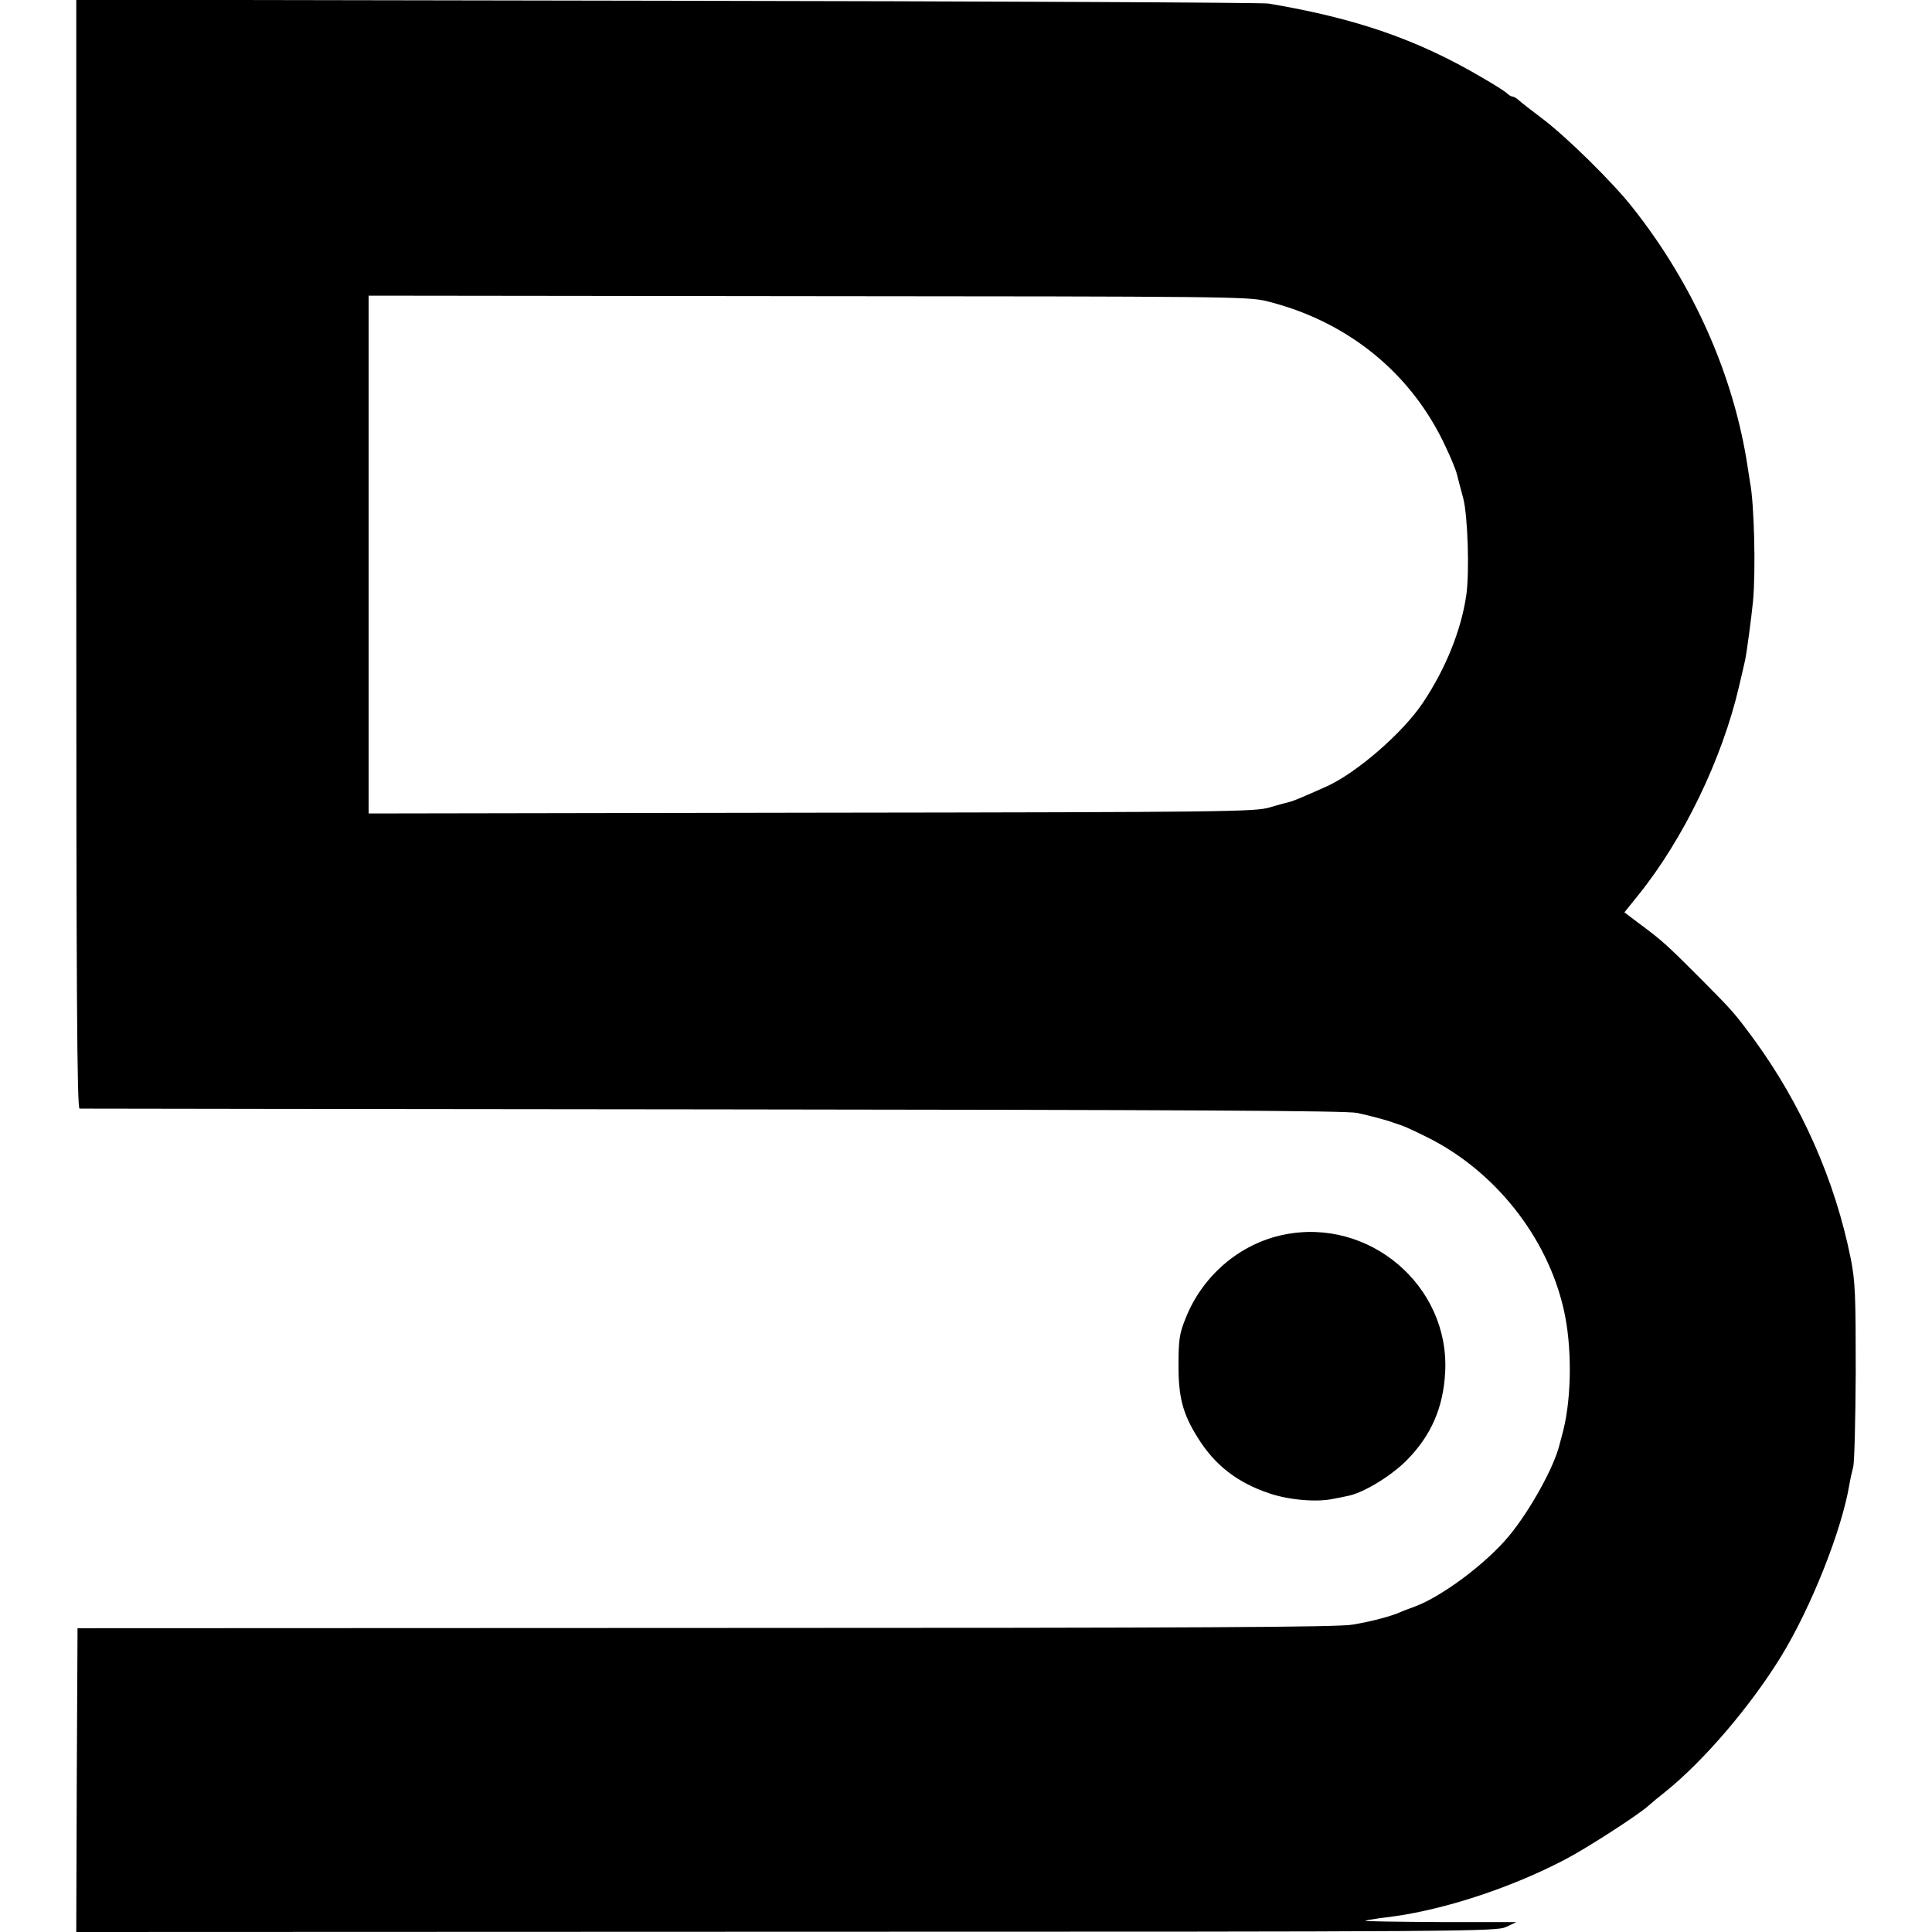
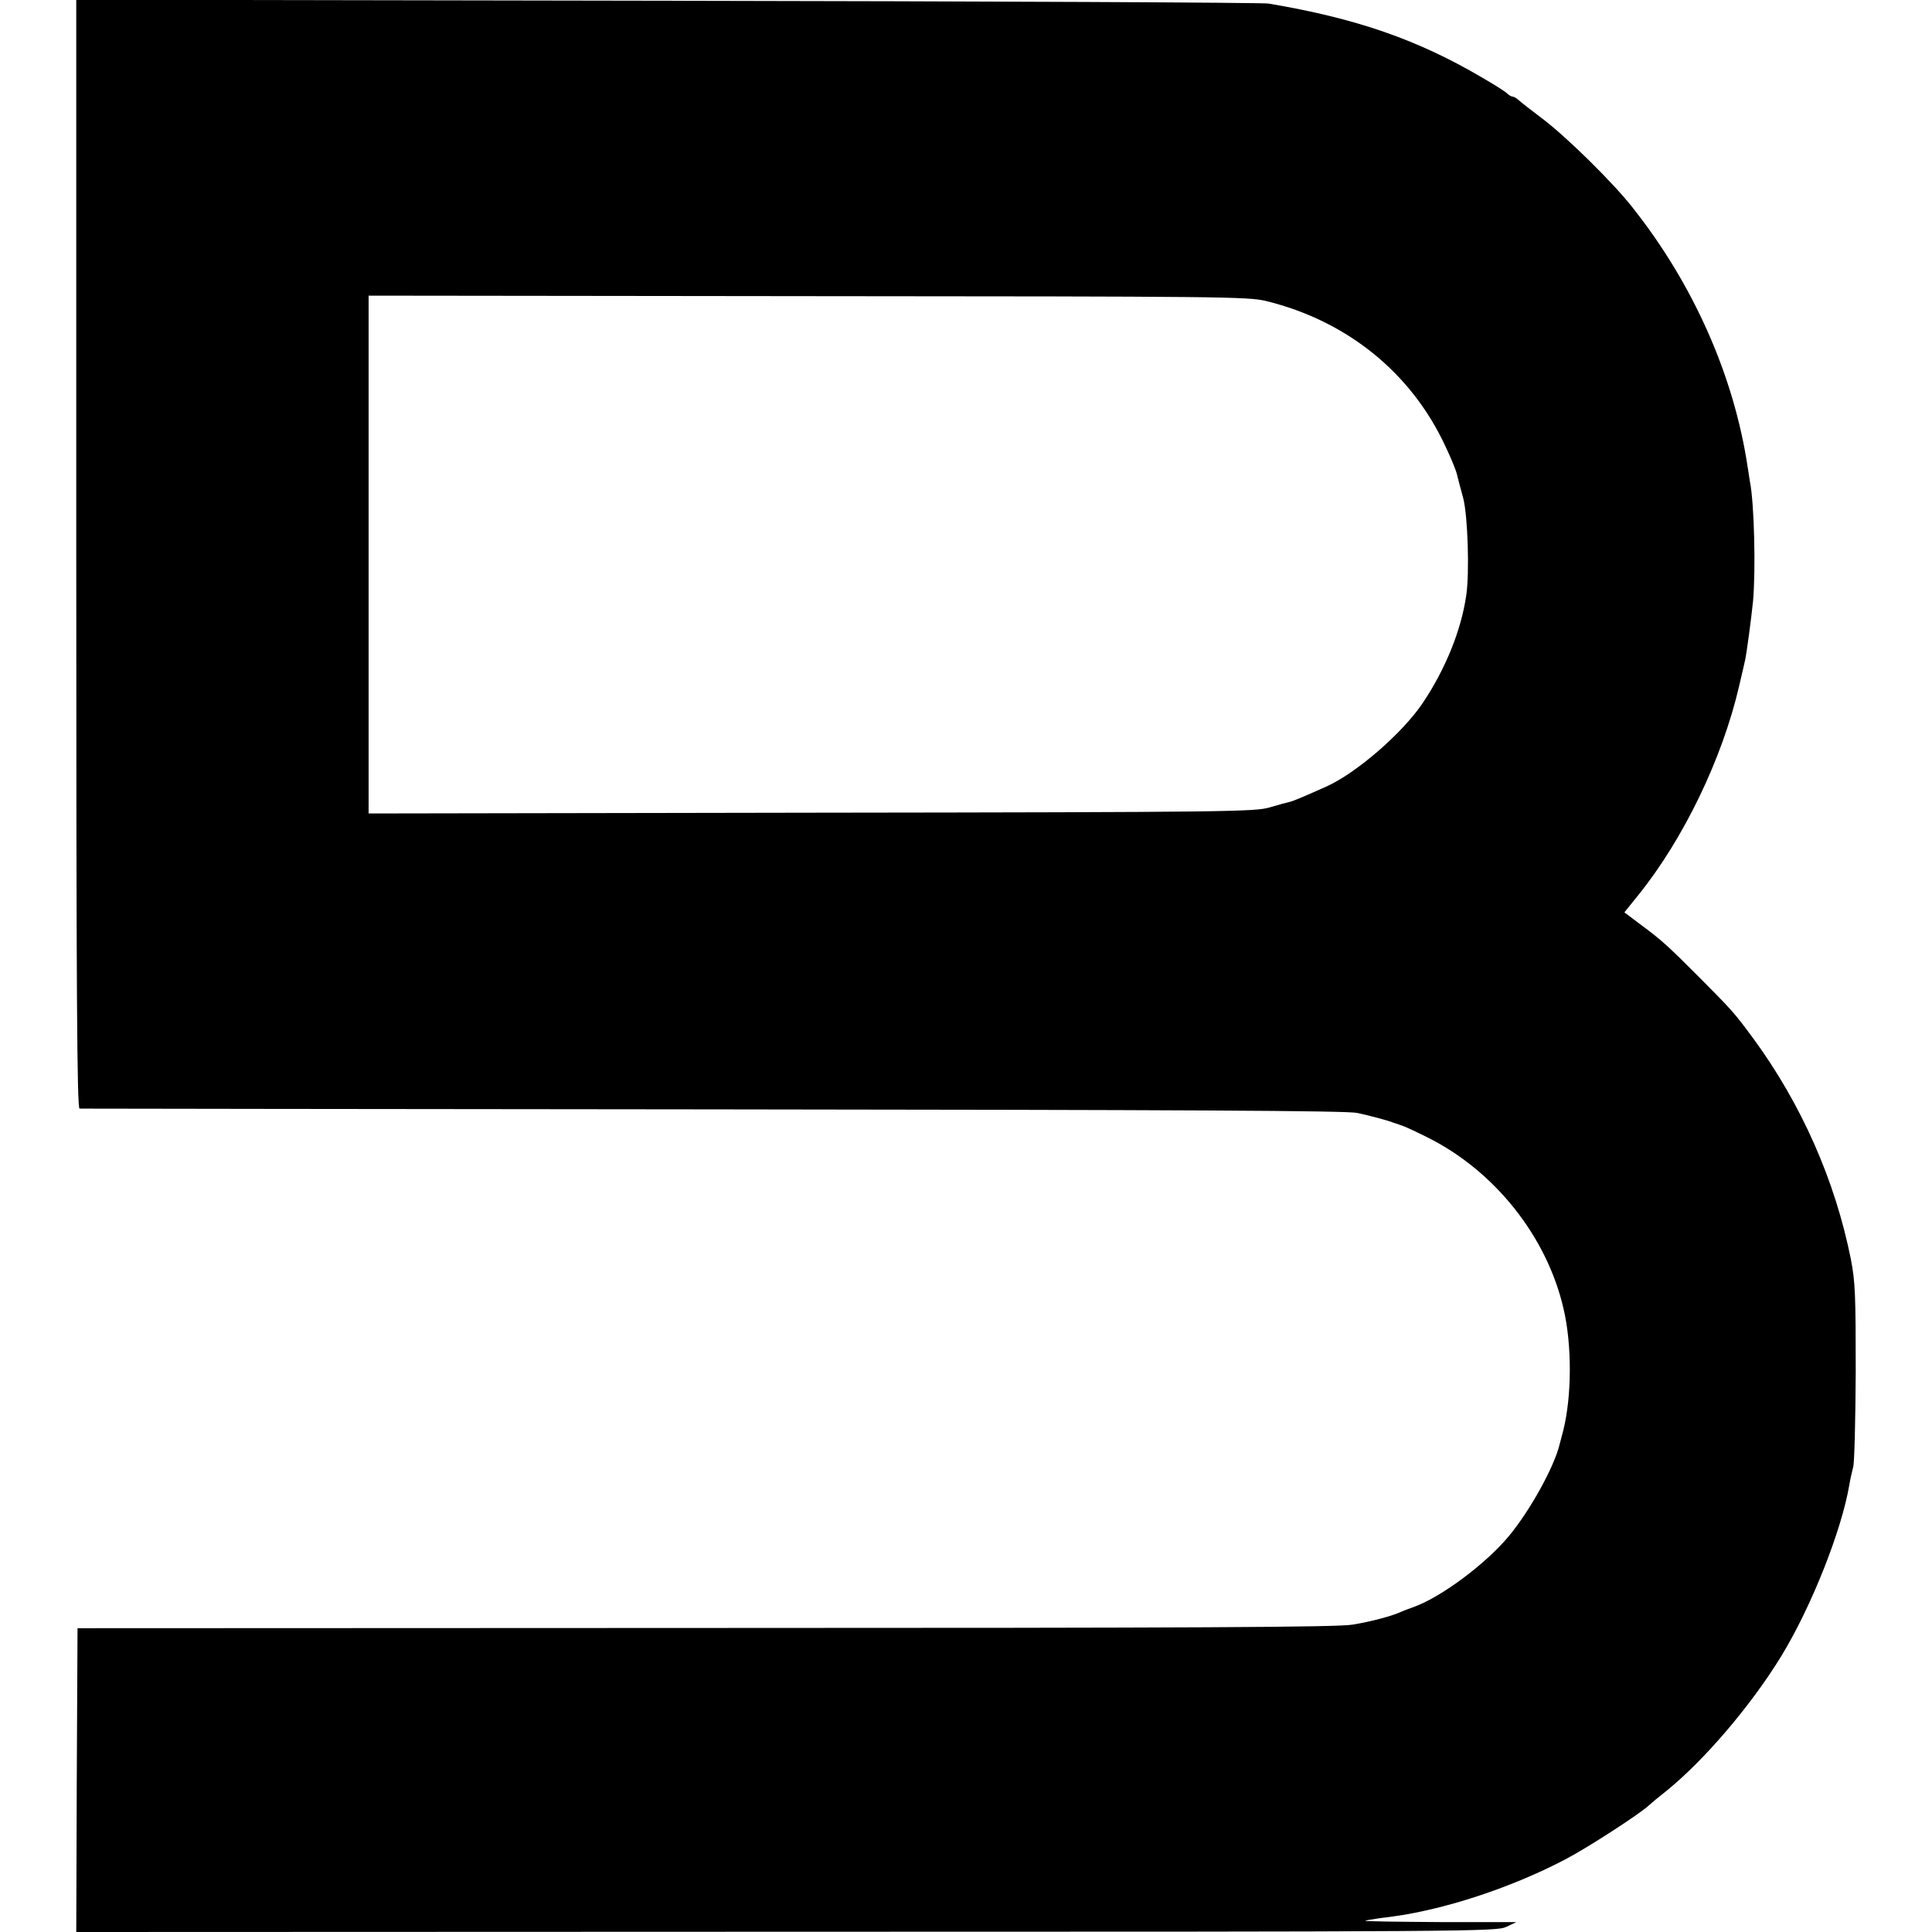
<svg xmlns="http://www.w3.org/2000/svg" version="1" width="1013.333" height="1013.333" viewBox="0 0 760 760">
  <path d="M30 218c0 173.7.3 218 1.3 218.1.6 0 112.8.2 249.2.3 185.8.2 249.4.5 253.4 1.4 4.7 1 12.6 3.1 14.1 3.8.3.1 1.6.5 3 1 1.4.4 6.1 2.6 10.5 4.8 26.5 13.2 47.1 39.1 53.6 67.6 3.3 14.2 3.2 34.1-.1 47.5-.6 2.2-1.2 4.7-1.5 5.7-2.1 8.8-11.6 26-19.9 36-9 10.9-26.5 23.9-37.1 27.8-1.6.6-3.9 1.4-5 1.9-3.8 1.8-12.1 4-19.5 5.2-5.9 1-60.7 1.3-254.5 1.3l-247 .1-.3 59.8L30 760l279.2-.1c269.7 0 279.4-.1 283.3-1.9l4-1.9h-29.9c-16.5-.1-29.7-.3-29.5-.5.2-.2 2.7-.6 5.4-1 8.8-1.1 11.8-1.6 19-3.2 18.2-4.1 38.2-11.5 54.5-20.1 8.6-4.5 28.8-17.6 32.5-21 1.1-1 4.2-3.6 6.9-5.7 15.1-12.2 33.4-33.7 45.3-53.1 11.9-19.5 23.8-49.6 26.8-67.5.3-1.9 1-5 1.5-6.9.5-1.8.9-18.7 1-37.5 0-30.2-.2-35.4-1.9-44.2-6.2-31.1-19.5-61.1-38.4-86.9-7.7-10.4-8.2-10.9-21.2-24-12.7-12.7-14.6-14.5-23.8-21.3l-5.7-4.3 5.4-6.7c17.9-22.2 33.1-53.8 39.7-82.2 1.1-4.7 2.2-9.4 2.4-10.4.6-2.8 2.4-16.1 3.1-23.1 1.1-12 .5-38.4-1.2-46.9-.2-1.1-.6-3.7-.9-5.8-5.4-36-21.4-72.1-45.4-102.3-7.7-9.8-26.1-27.9-35.6-35-4.4-3.3-8.6-6.6-9.3-7.3-.7-.6-1.7-1.2-2.2-1.2-.5 0-1.5-.6-2.2-1.3-.7-.7-5.1-3.5-9.8-6.2-25.3-14.9-49.5-23.3-84-29.1C496.5 1 390 .5 262.3.3L30-.1V218zm468-99.6c31.9 7.8 57.3 28.3 70.7 57.4 2 4.2 4 9 4.4 10.7.4 1.6 1.5 5.9 2.5 9.5 1.8 6.9 2.5 29.3 1.2 38.1-2 13.9-8.2 29.1-17.1 42.4-7.9 11.8-25.9 27.4-37.7 32.8-9.4 4.2-13.4 5.9-14.9 6.2-.9.2-4.3 1.1-7.6 2.1-5.7 1.7-15 1.9-180.2 2.1L145 320V116.3l172.8.2c163.4.1 173.1.2 180.2 1.9z" />
-   <path d="M505 485.7c-17.3 3.5-32.1 16.2-38.7 33.1-2.3 5.7-2.7 8.3-2.7 17.7-.1 12.9 1.6 19.6 7.6 29.1 6.7 10.8 15.6 17.7 28.3 21.9 7.7 2.6 18.7 3.5 25 2.1 1.7-.3 4.1-.8 5.5-1.1 6.1-1.1 17-7.7 23.3-14 9.7-9.8 14.5-20.8 15.2-34.9 1.7-33.9-30-60.8-63.5-53.9z" />
</svg>